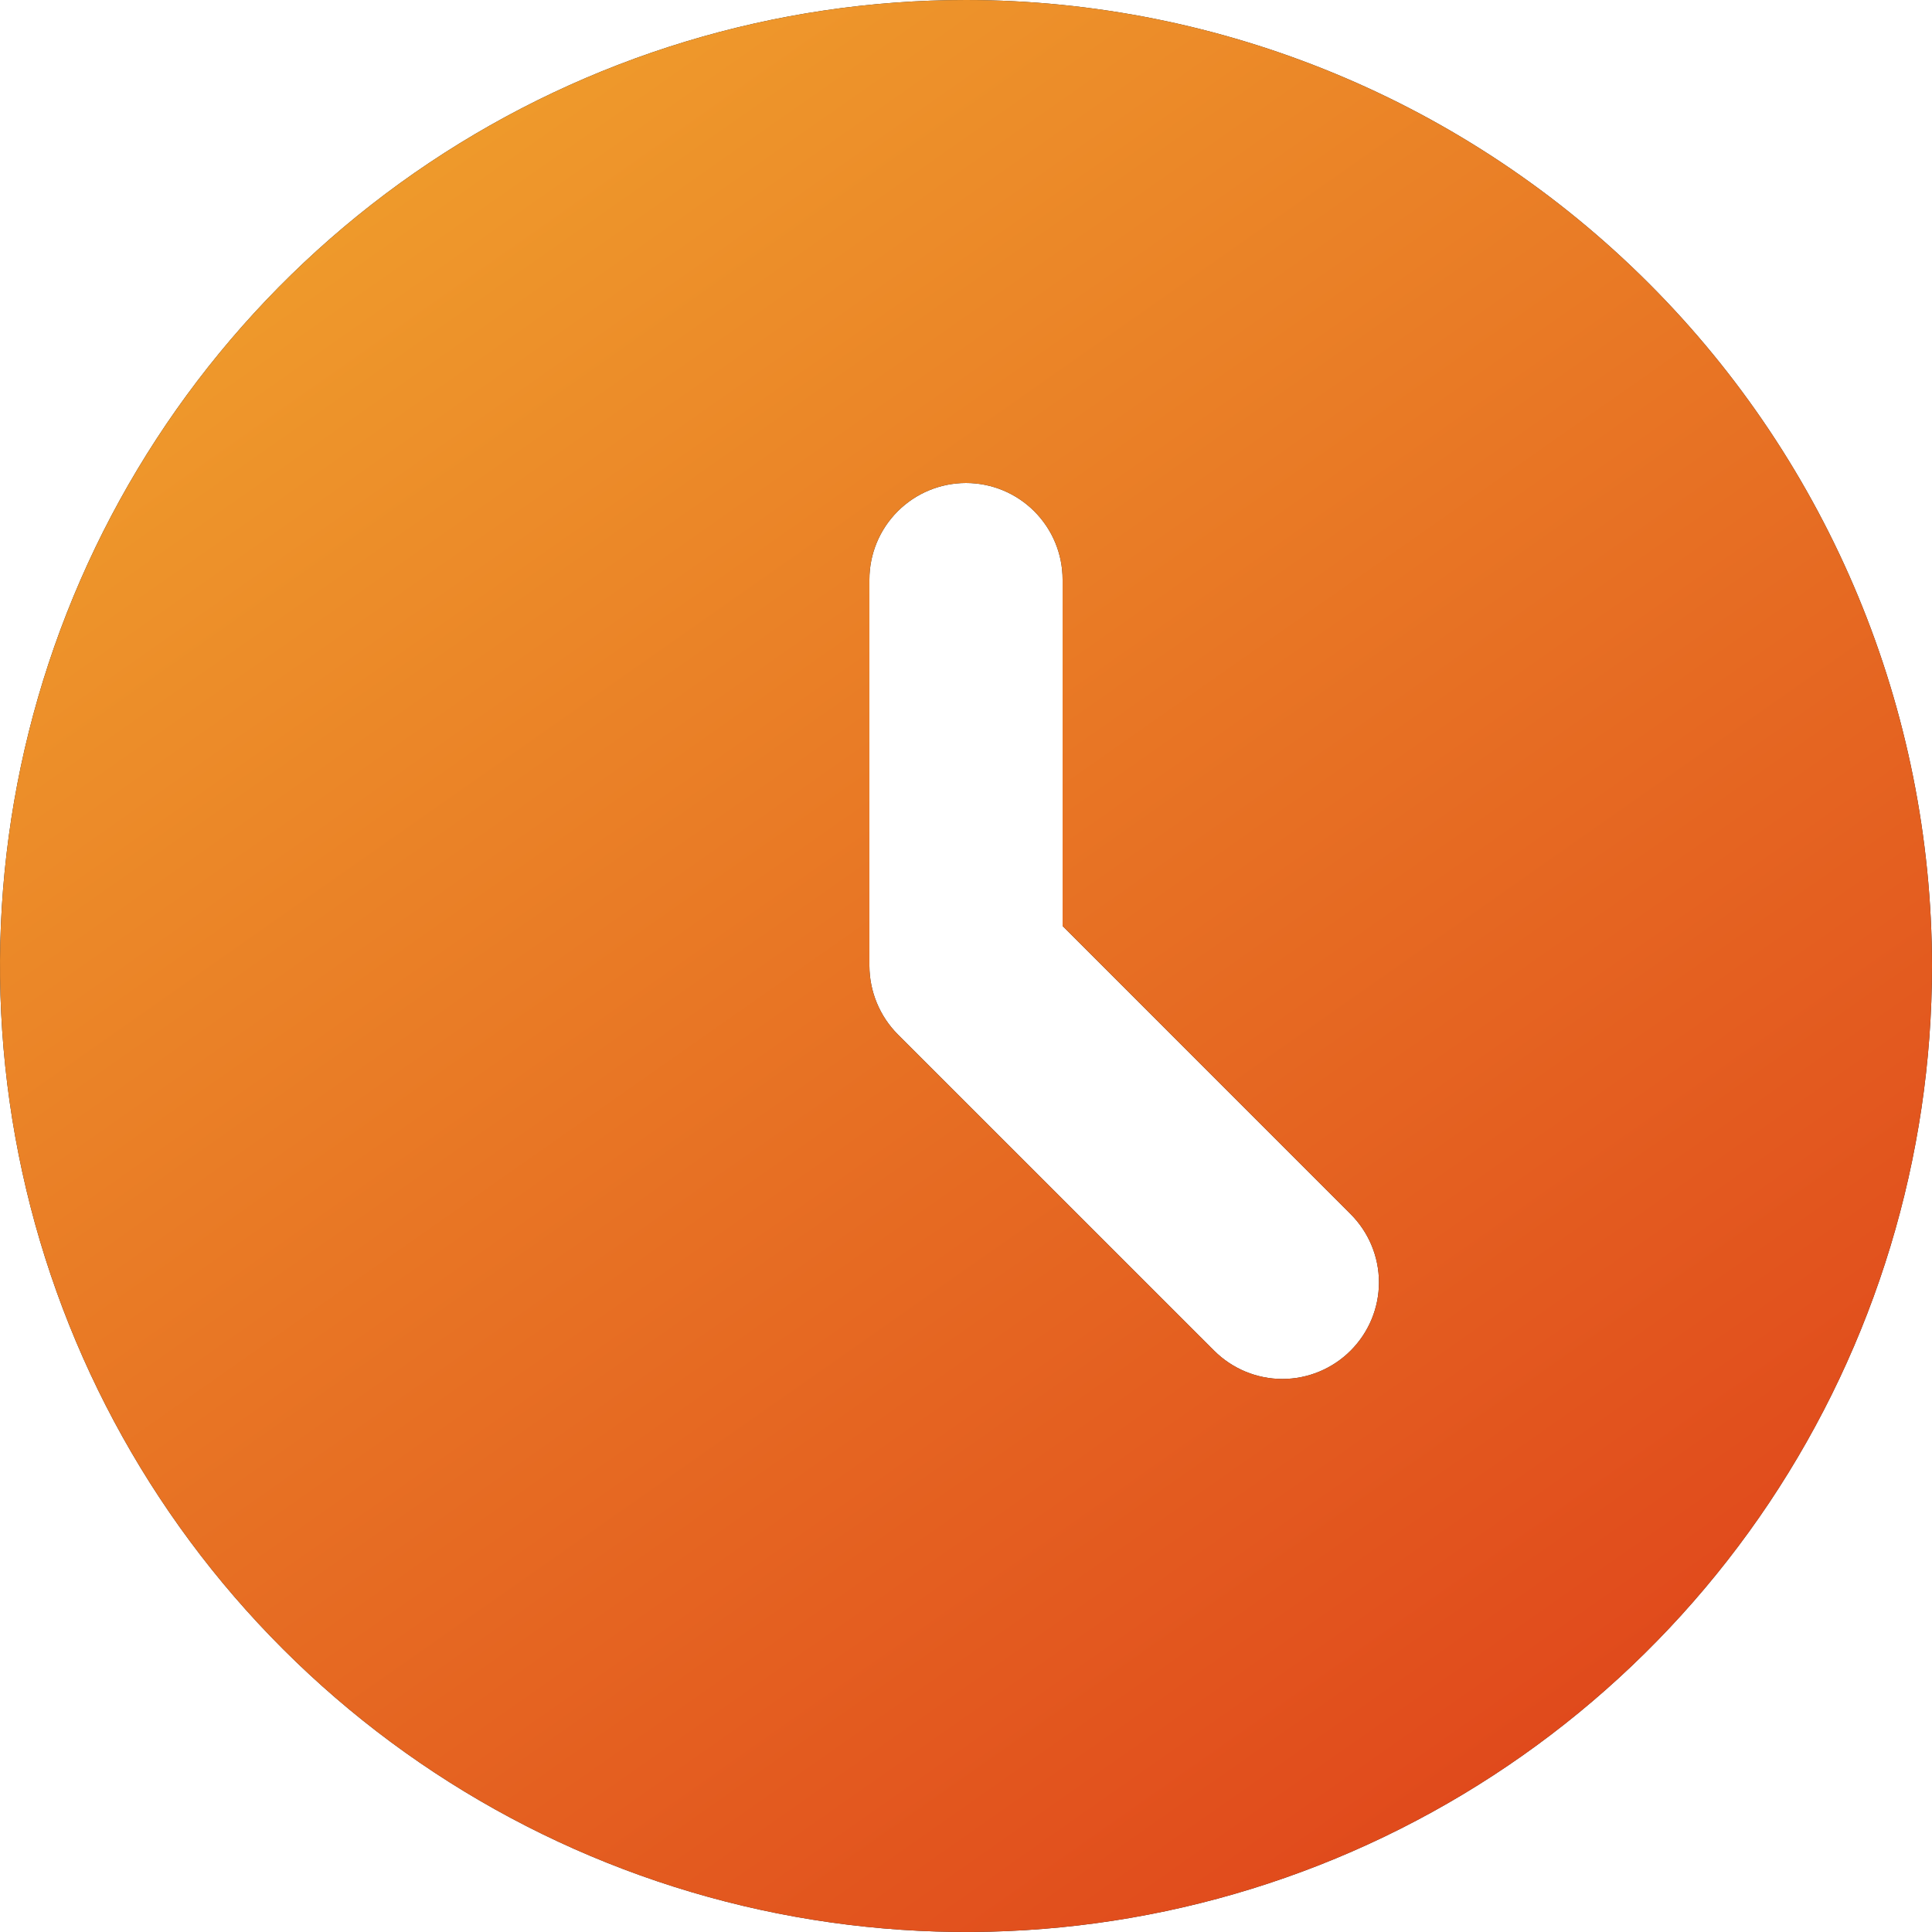
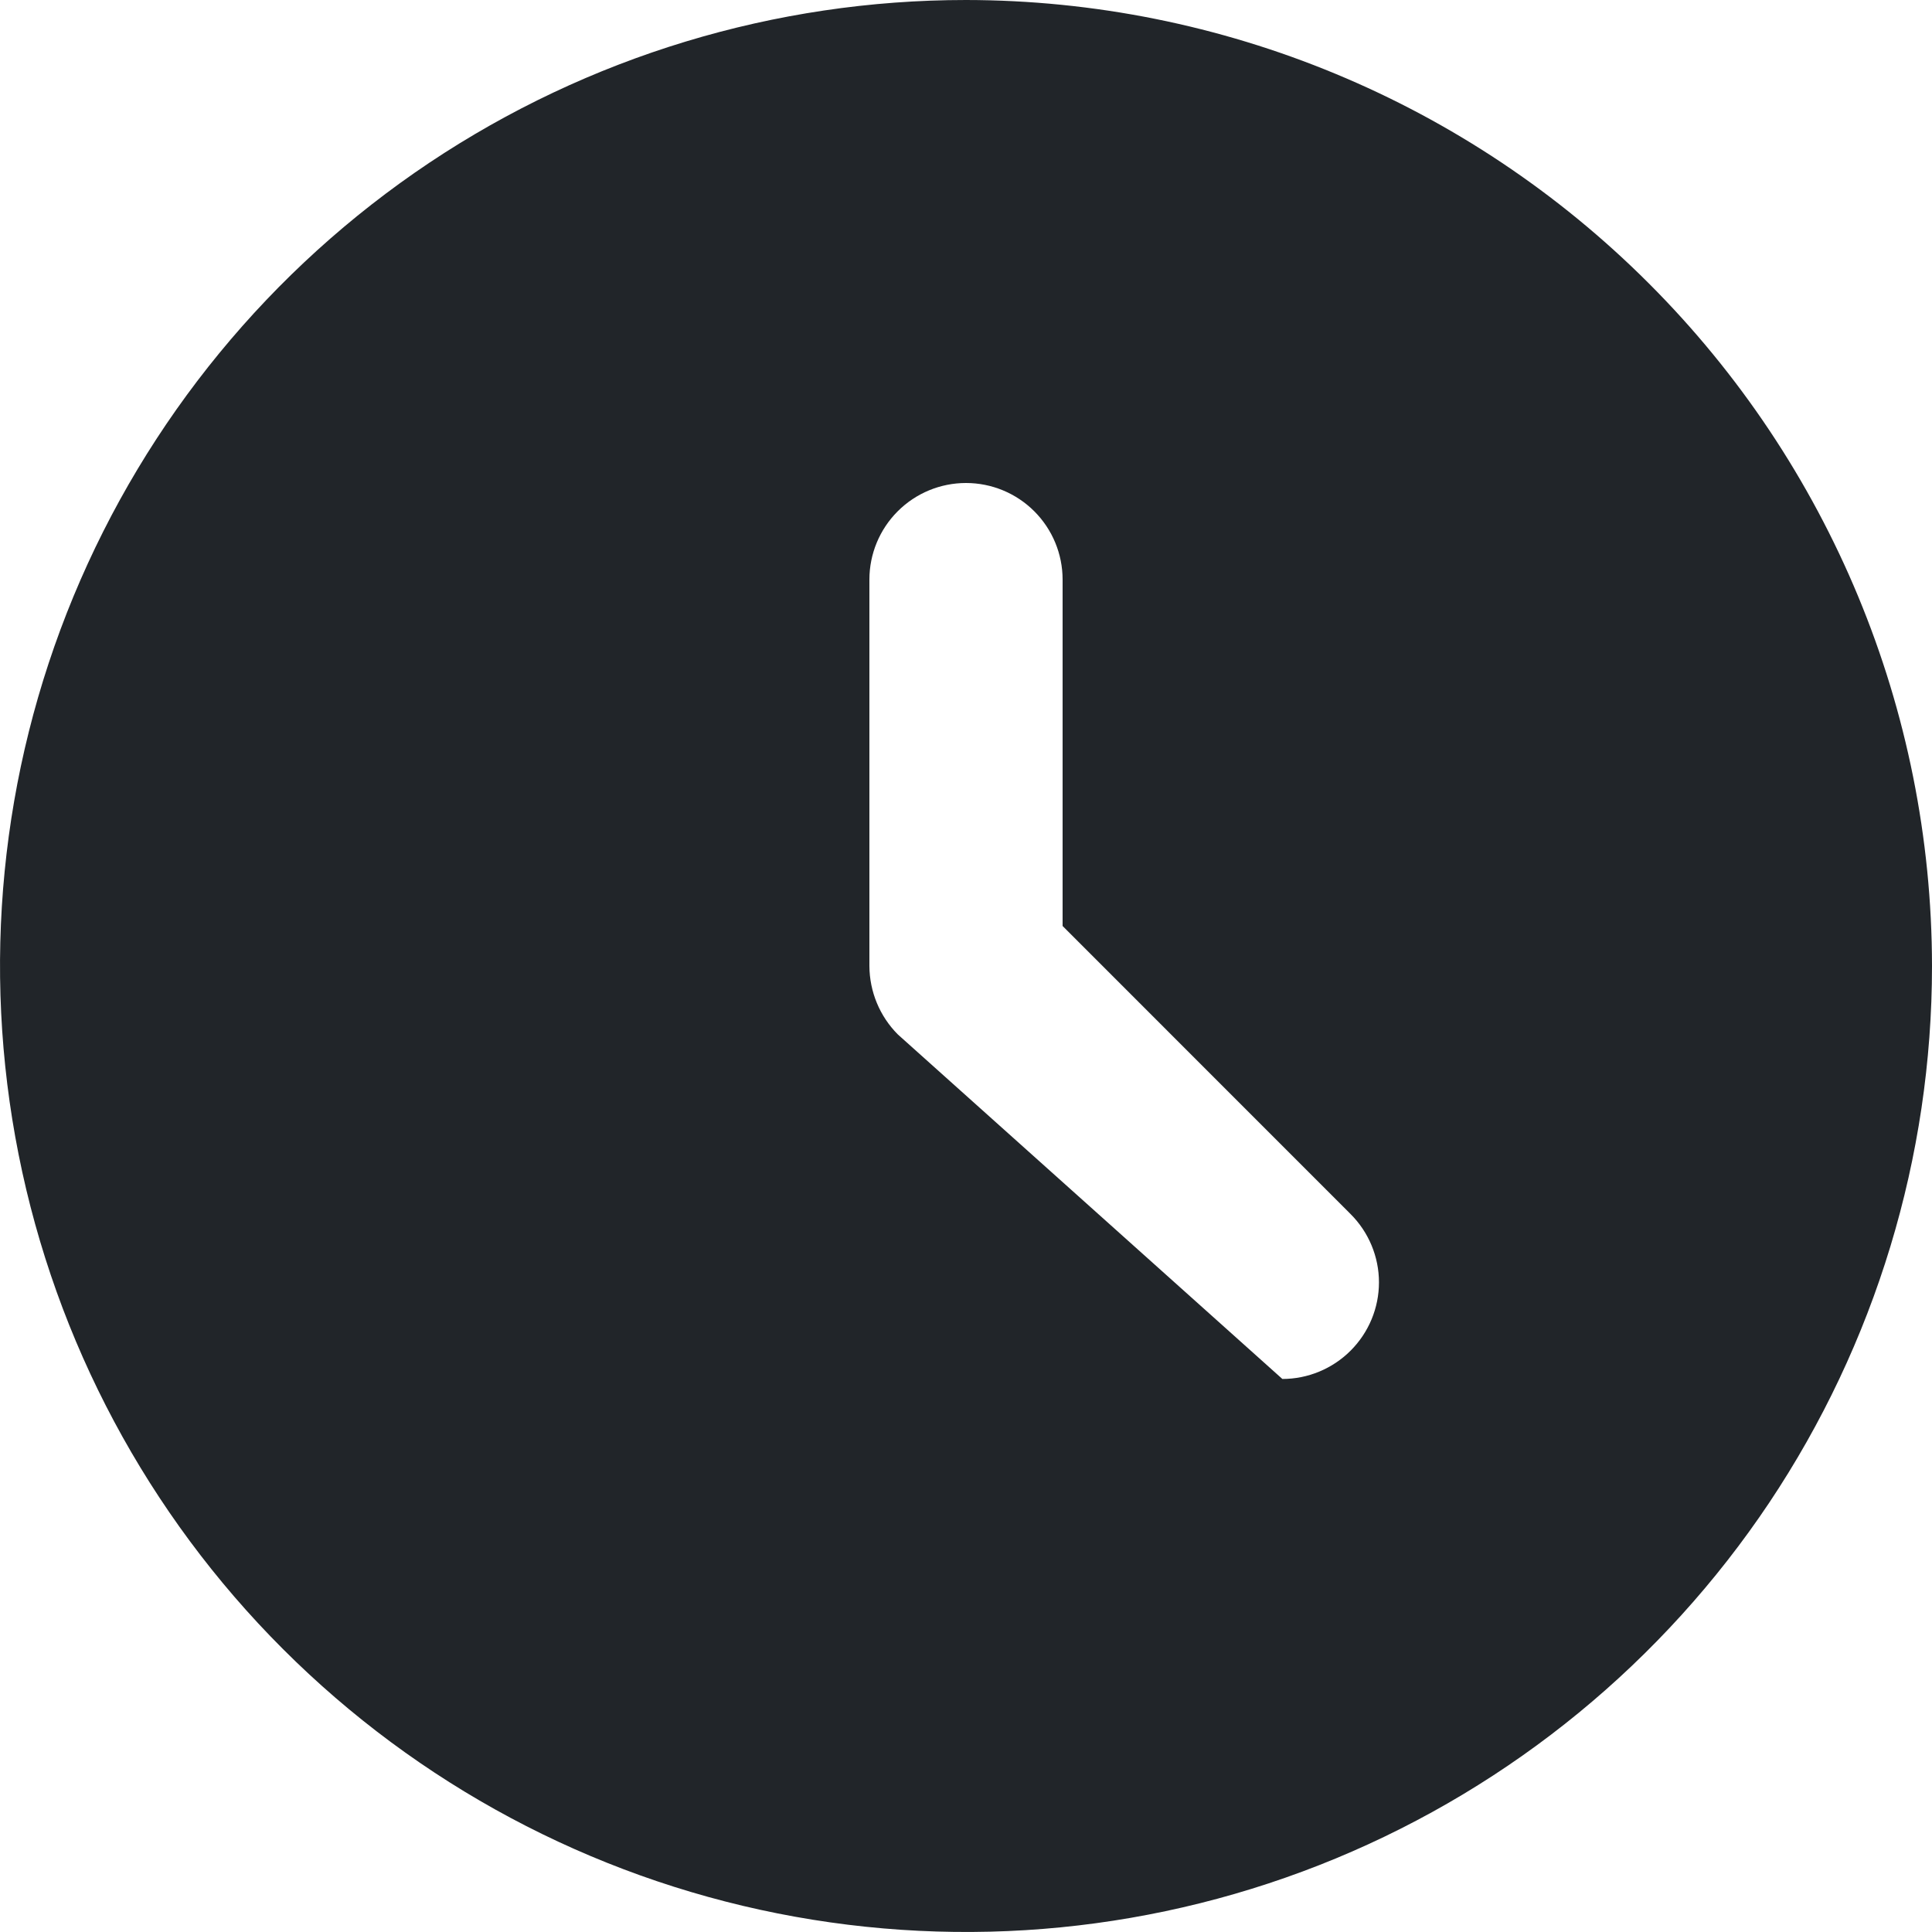
<svg xmlns="http://www.w3.org/2000/svg" width="24" height="24" viewBox="0 0 24 24" fill="none">
  <g clip-path="url(#clip0_3445_132640)">
-     <path d="M12 0C9.627 0 7.307 0.704 5.333 2.022C3.36 3.341 1.822 5.215 0.913 7.408C0.005 9.601 -0.232 12.013 0.231 14.341C0.694 16.669 1.836 18.807 3.515 20.485C5.193 22.163 7.331 23.306 9.659 23.769C11.987 24.232 14.399 23.995 16.592 23.087C18.785 22.178 20.659 20.64 21.978 18.667C23.296 16.693 24 14.373 24 12C23.997 8.818 22.731 5.768 20.481 3.519C18.232 1.269 15.181 0.003 12 0V0ZM16.778 16.778C16.553 17.003 16.248 17.13 15.93 17.13C15.612 17.13 15.307 17.003 15.082 16.778L11.153 12.85C10.928 12.624 10.802 12.319 10.8 12V7.2C10.8 6.882 10.926 6.577 11.152 6.351C11.377 6.126 11.682 6 12 6C12.318 6 12.623 6.126 12.848 6.351C13.074 6.577 13.2 6.882 13.2 7.2V11.503L16.778 15.082C17.003 15.307 17.13 15.612 17.13 15.93C17.13 16.248 17.003 16.553 16.778 16.778V16.778Z" fill="#212529" />
-     <path d="M12 0C9.627 0 7.307 0.704 5.333 2.022C3.36 3.341 1.822 5.215 0.913 7.408C0.005 9.601 -0.232 12.013 0.231 14.341C0.694 16.669 1.836 18.807 3.515 20.485C5.193 22.163 7.331 23.306 9.659 23.769C11.987 24.232 14.399 23.995 16.592 23.087C18.785 22.178 20.659 20.64 21.978 18.667C23.296 16.693 24 14.373 24 12C23.997 8.818 22.731 5.768 20.481 3.519C18.232 1.269 15.181 0.003 12 0V0ZM16.778 16.778C16.553 17.003 16.248 17.13 15.93 17.13C15.612 17.13 15.307 17.003 15.082 16.778L11.153 12.85C10.928 12.624 10.802 12.319 10.8 12V7.2C10.8 6.882 10.926 6.577 11.152 6.351C11.377 6.126 11.682 6 12 6C12.318 6 12.623 6.126 12.848 6.351C13.074 6.577 13.2 6.882 13.2 7.2V11.503L16.778 15.082C17.003 15.307 17.13 15.612 17.13 15.93C17.13 16.248 17.003 16.553 16.778 16.778V16.778Z" fill="url(#paint0_linear_3445_132640)" />
+     <path d="M12 0C9.627 0 7.307 0.704 5.333 2.022C3.36 3.341 1.822 5.215 0.913 7.408C0.005 9.601 -0.232 12.013 0.231 14.341C0.694 16.669 1.836 18.807 3.515 20.485C5.193 22.163 7.331 23.306 9.659 23.769C11.987 24.232 14.399 23.995 16.592 23.087C18.785 22.178 20.659 20.64 21.978 18.667C23.296 16.693 24 14.373 24 12C23.997 8.818 22.731 5.768 20.481 3.519C18.232 1.269 15.181 0.003 12 0V0ZM16.778 16.778C16.553 17.003 16.248 17.13 15.93 17.13L11.153 12.85C10.928 12.624 10.802 12.319 10.8 12V7.2C10.8 6.882 10.926 6.577 11.152 6.351C11.377 6.126 11.682 6 12 6C12.318 6 12.623 6.126 12.848 6.351C13.074 6.577 13.2 6.882 13.2 7.2V11.503L16.778 15.082C17.003 15.307 17.13 15.612 17.13 15.93C17.13 16.248 17.003 16.553 16.778 16.778V16.778Z" fill="#212529" />
  </g>
  <defs>
    <linearGradient id="paint0_linear_3445_132640" x1="-3" y1="-16.08" x2="31.963" y2="33.776" gradientUnits="userSpaceOnUse">
      <stop stop-color="#FADA38" />
      <stop offset="1" stop-color="#D61111" />
    </linearGradient>
    <clipPath id="clip0_3445_132640">
      <rect width="24" height="24" fill="white" />
    </clipPath>
  </defs>
</svg>